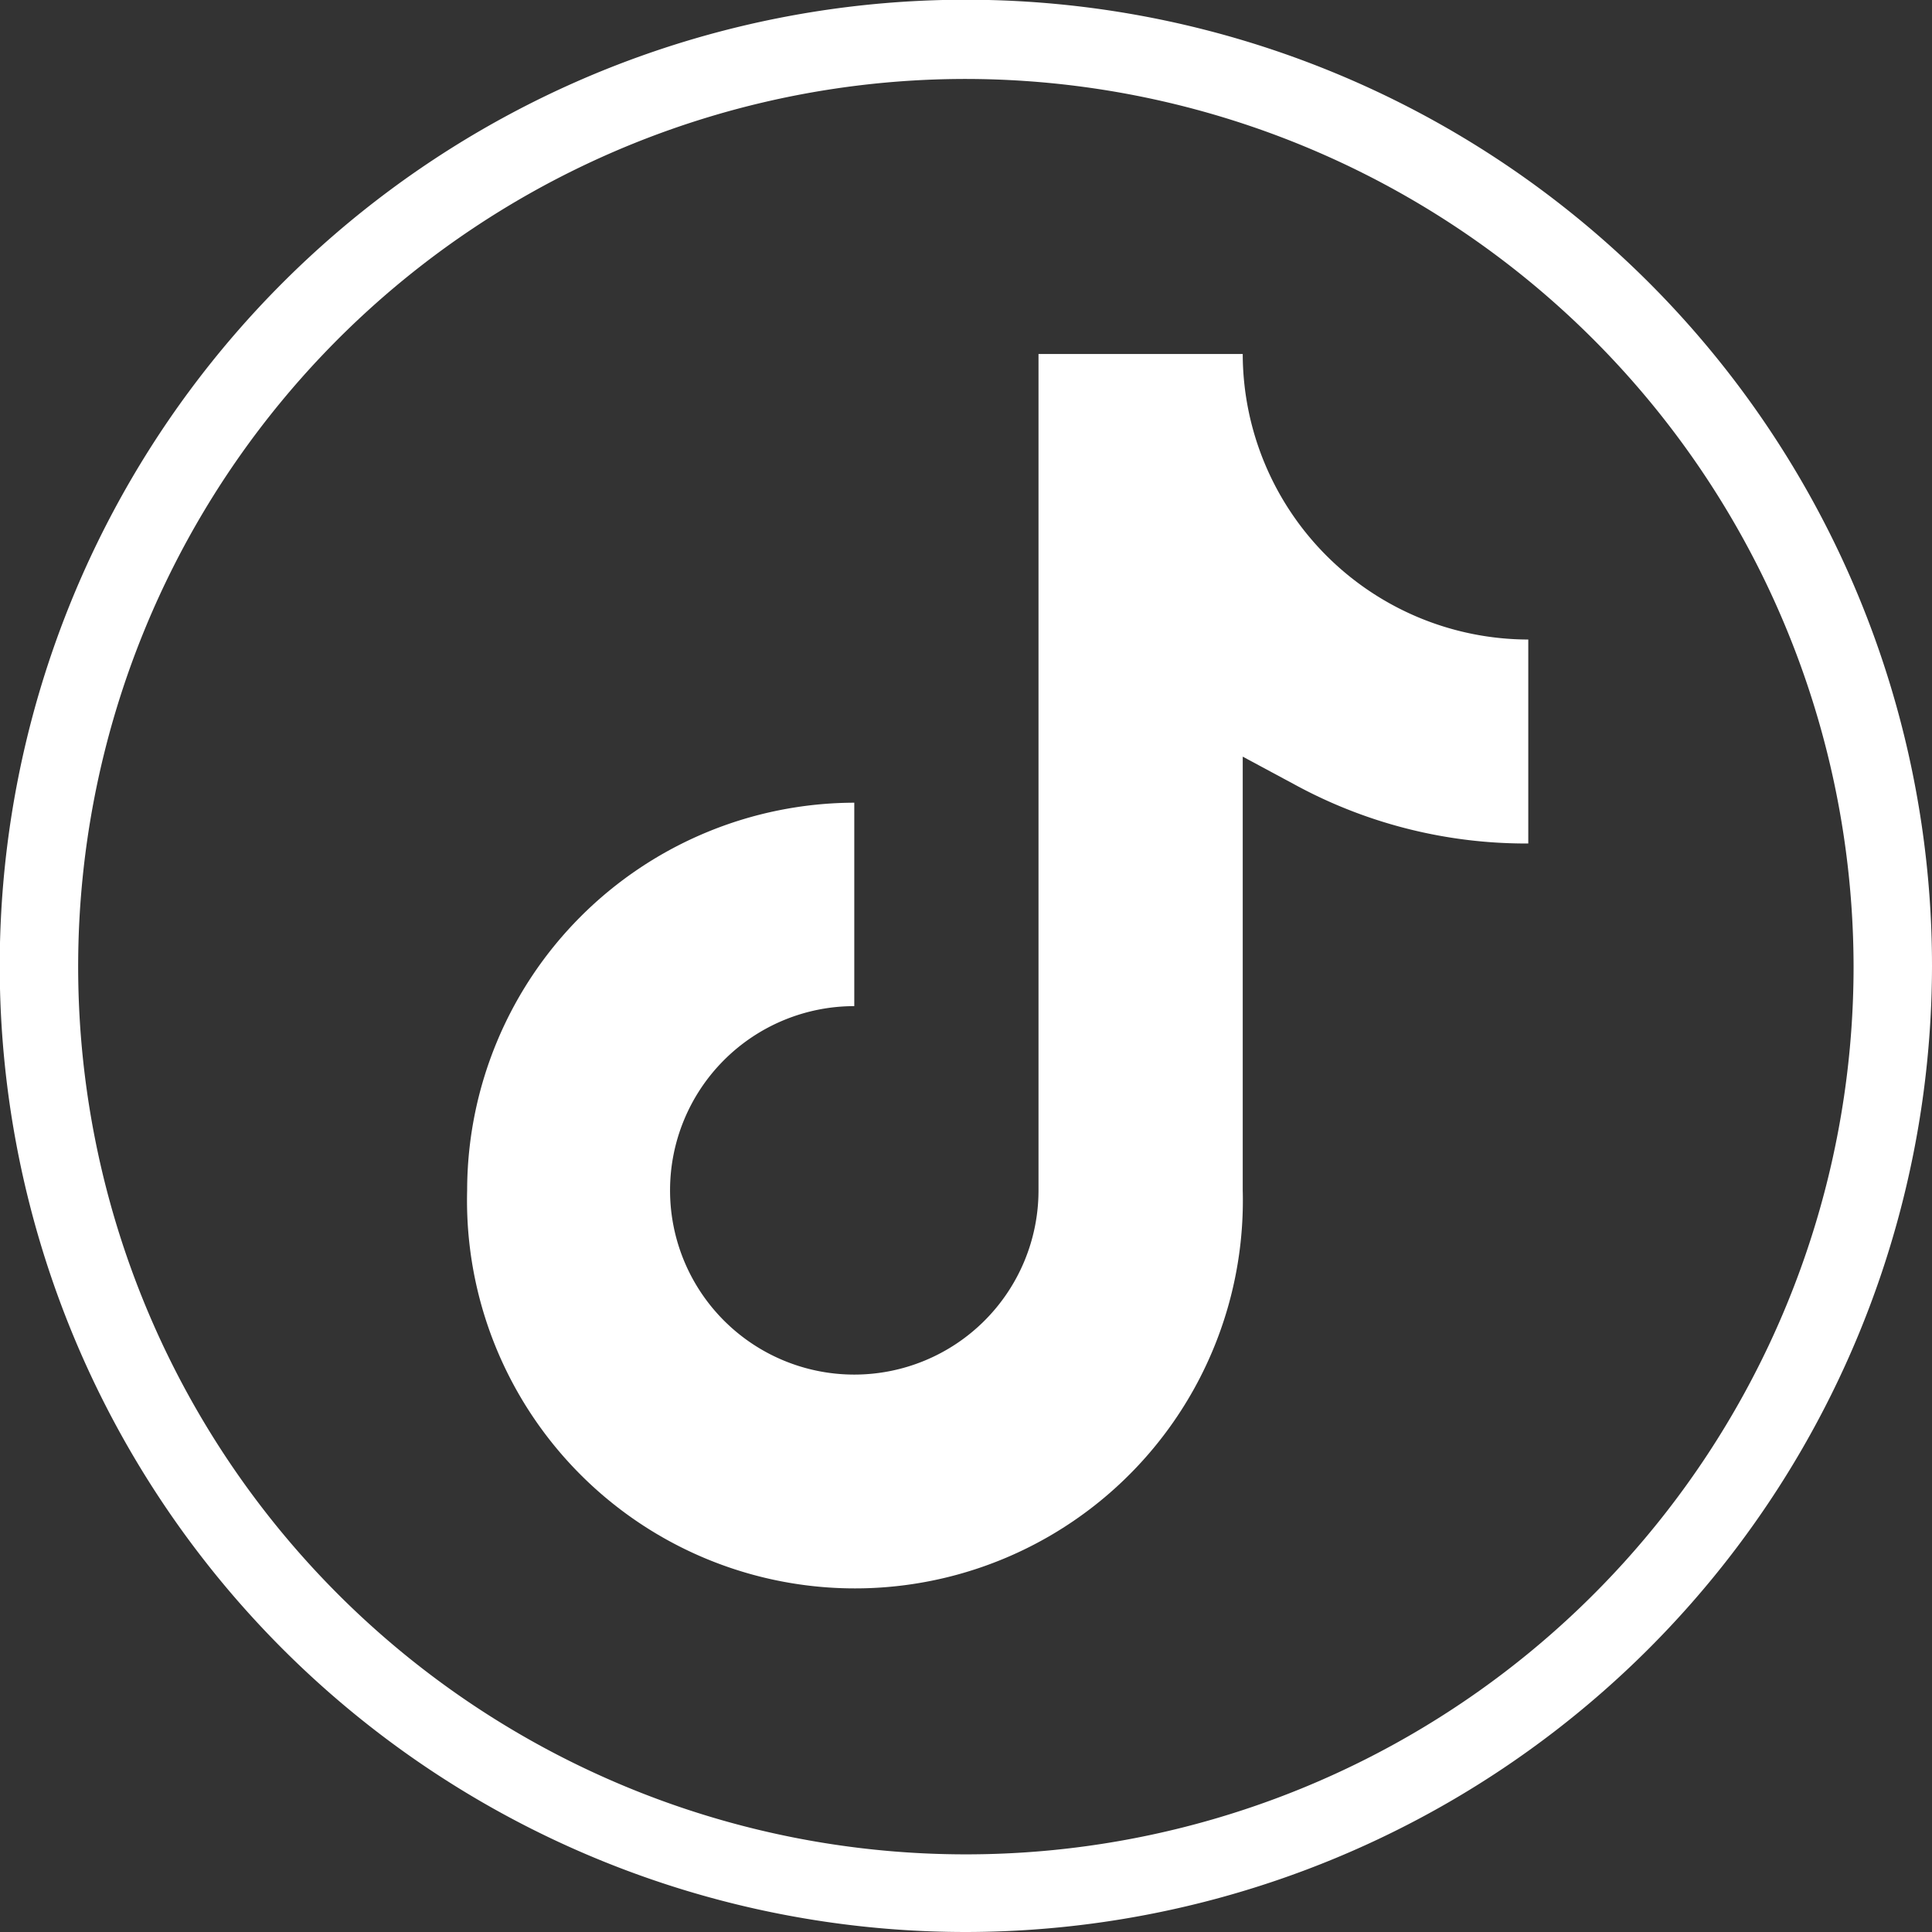
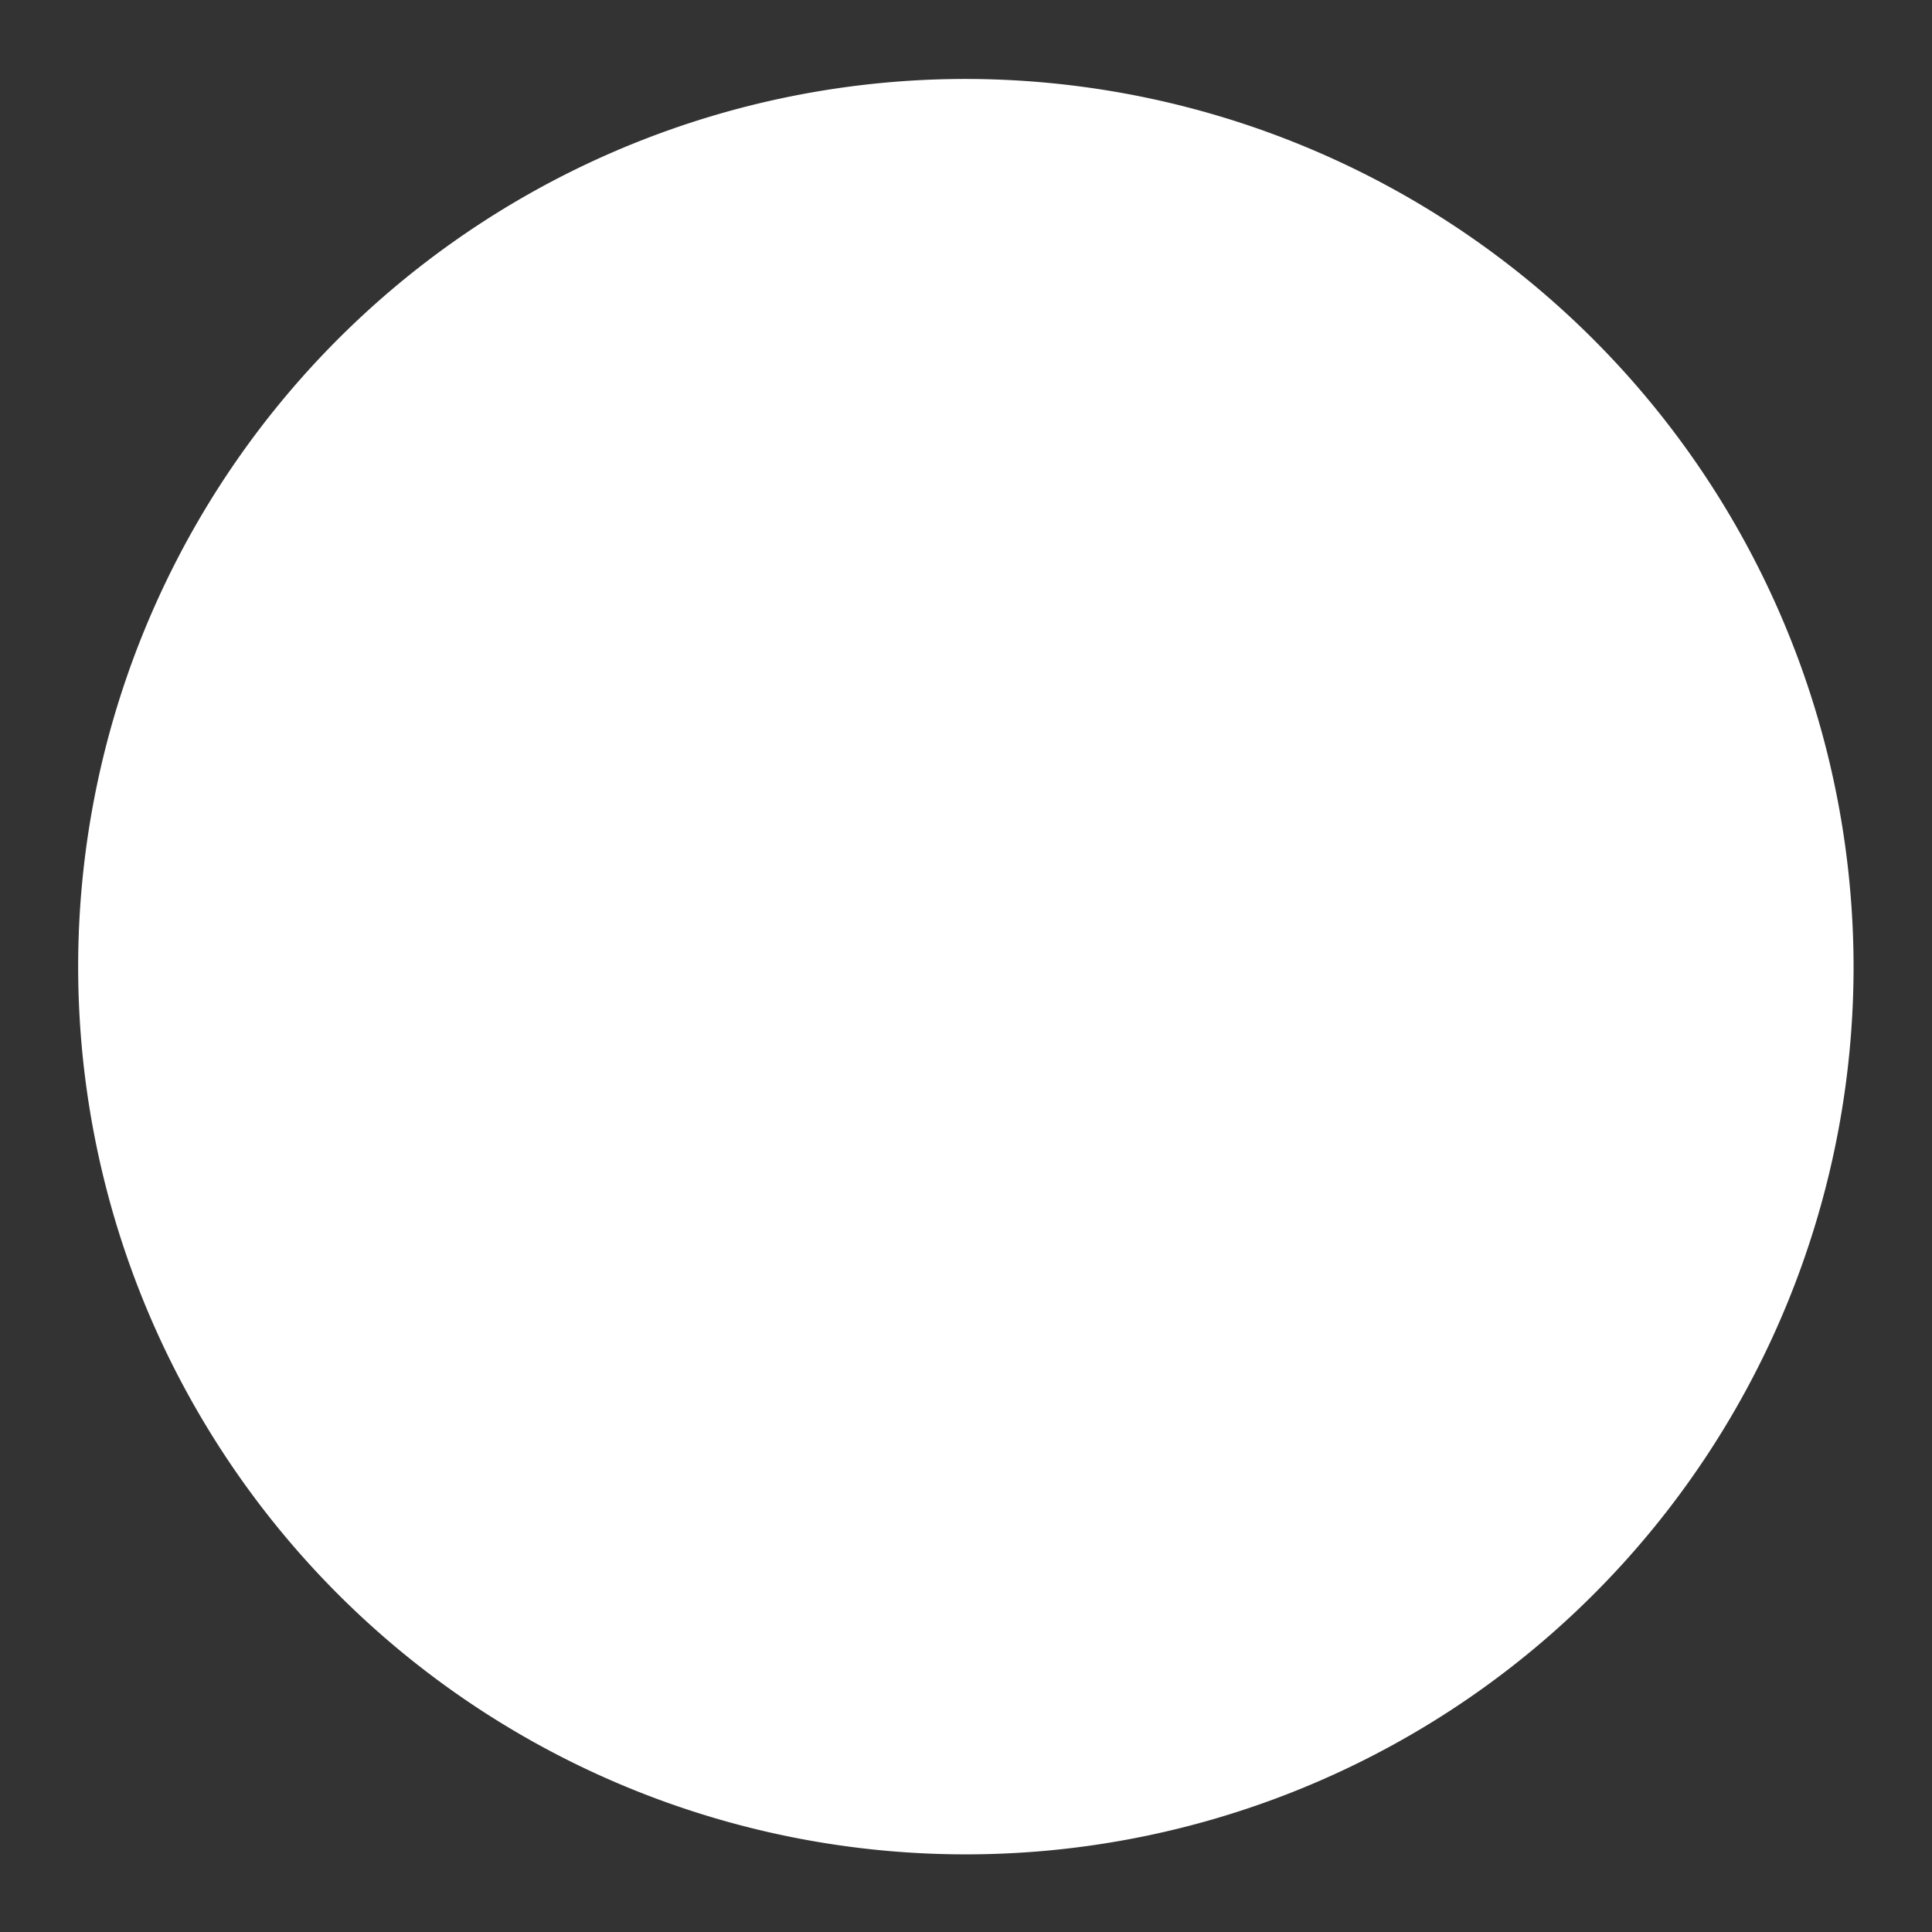
<svg xmlns="http://www.w3.org/2000/svg" viewBox="0 0 73.41 73.41">
  <rect x="0" y="0" width="73.41" height="73.41" fill="#333333" stroke="none" />
  <defs>
    <style>.cls-1{fill:#fff;}</style>
  </defs>
  <title>tiktok</title>
  <g id="Layer_2" data-name="Layer 2">
    <g id="_ÎÓÈ_1" data-name="—ÎÓÈ_1">
-       <path class="cls-1" d="M17.75,45.23a14.74,14.74,0,1,0,29.47,0V28.75l2.12,1.14a18.35,18.35,0,0,0,8.73,2.16V24.3A10.87,10.87,0,0,1,47.22,13.45H39.46V45.23a7,7,0,1,1-7-7V30.5A14.75,14.75,0,0,0,17.75,45.23Z" />
-       <path class="cls-1" d="M36.71,73.41a36.71,36.71,0,1,1,36.7-36.7A36.75,36.75,0,0,1,36.71,73.41ZM36.71,3A33.73,33.73,0,1,0,70.43,36.71,33.77,33.77,0,0,0,36.71,3Z" />
+       <path class="cls-1" d="M36.71,73.41A36.75,36.75,0,0,1,36.71,73.41ZM36.71,3A33.73,33.73,0,1,0,70.43,36.71,33.77,33.77,0,0,0,36.71,3Z" />
    </g>
  </g>
</svg>